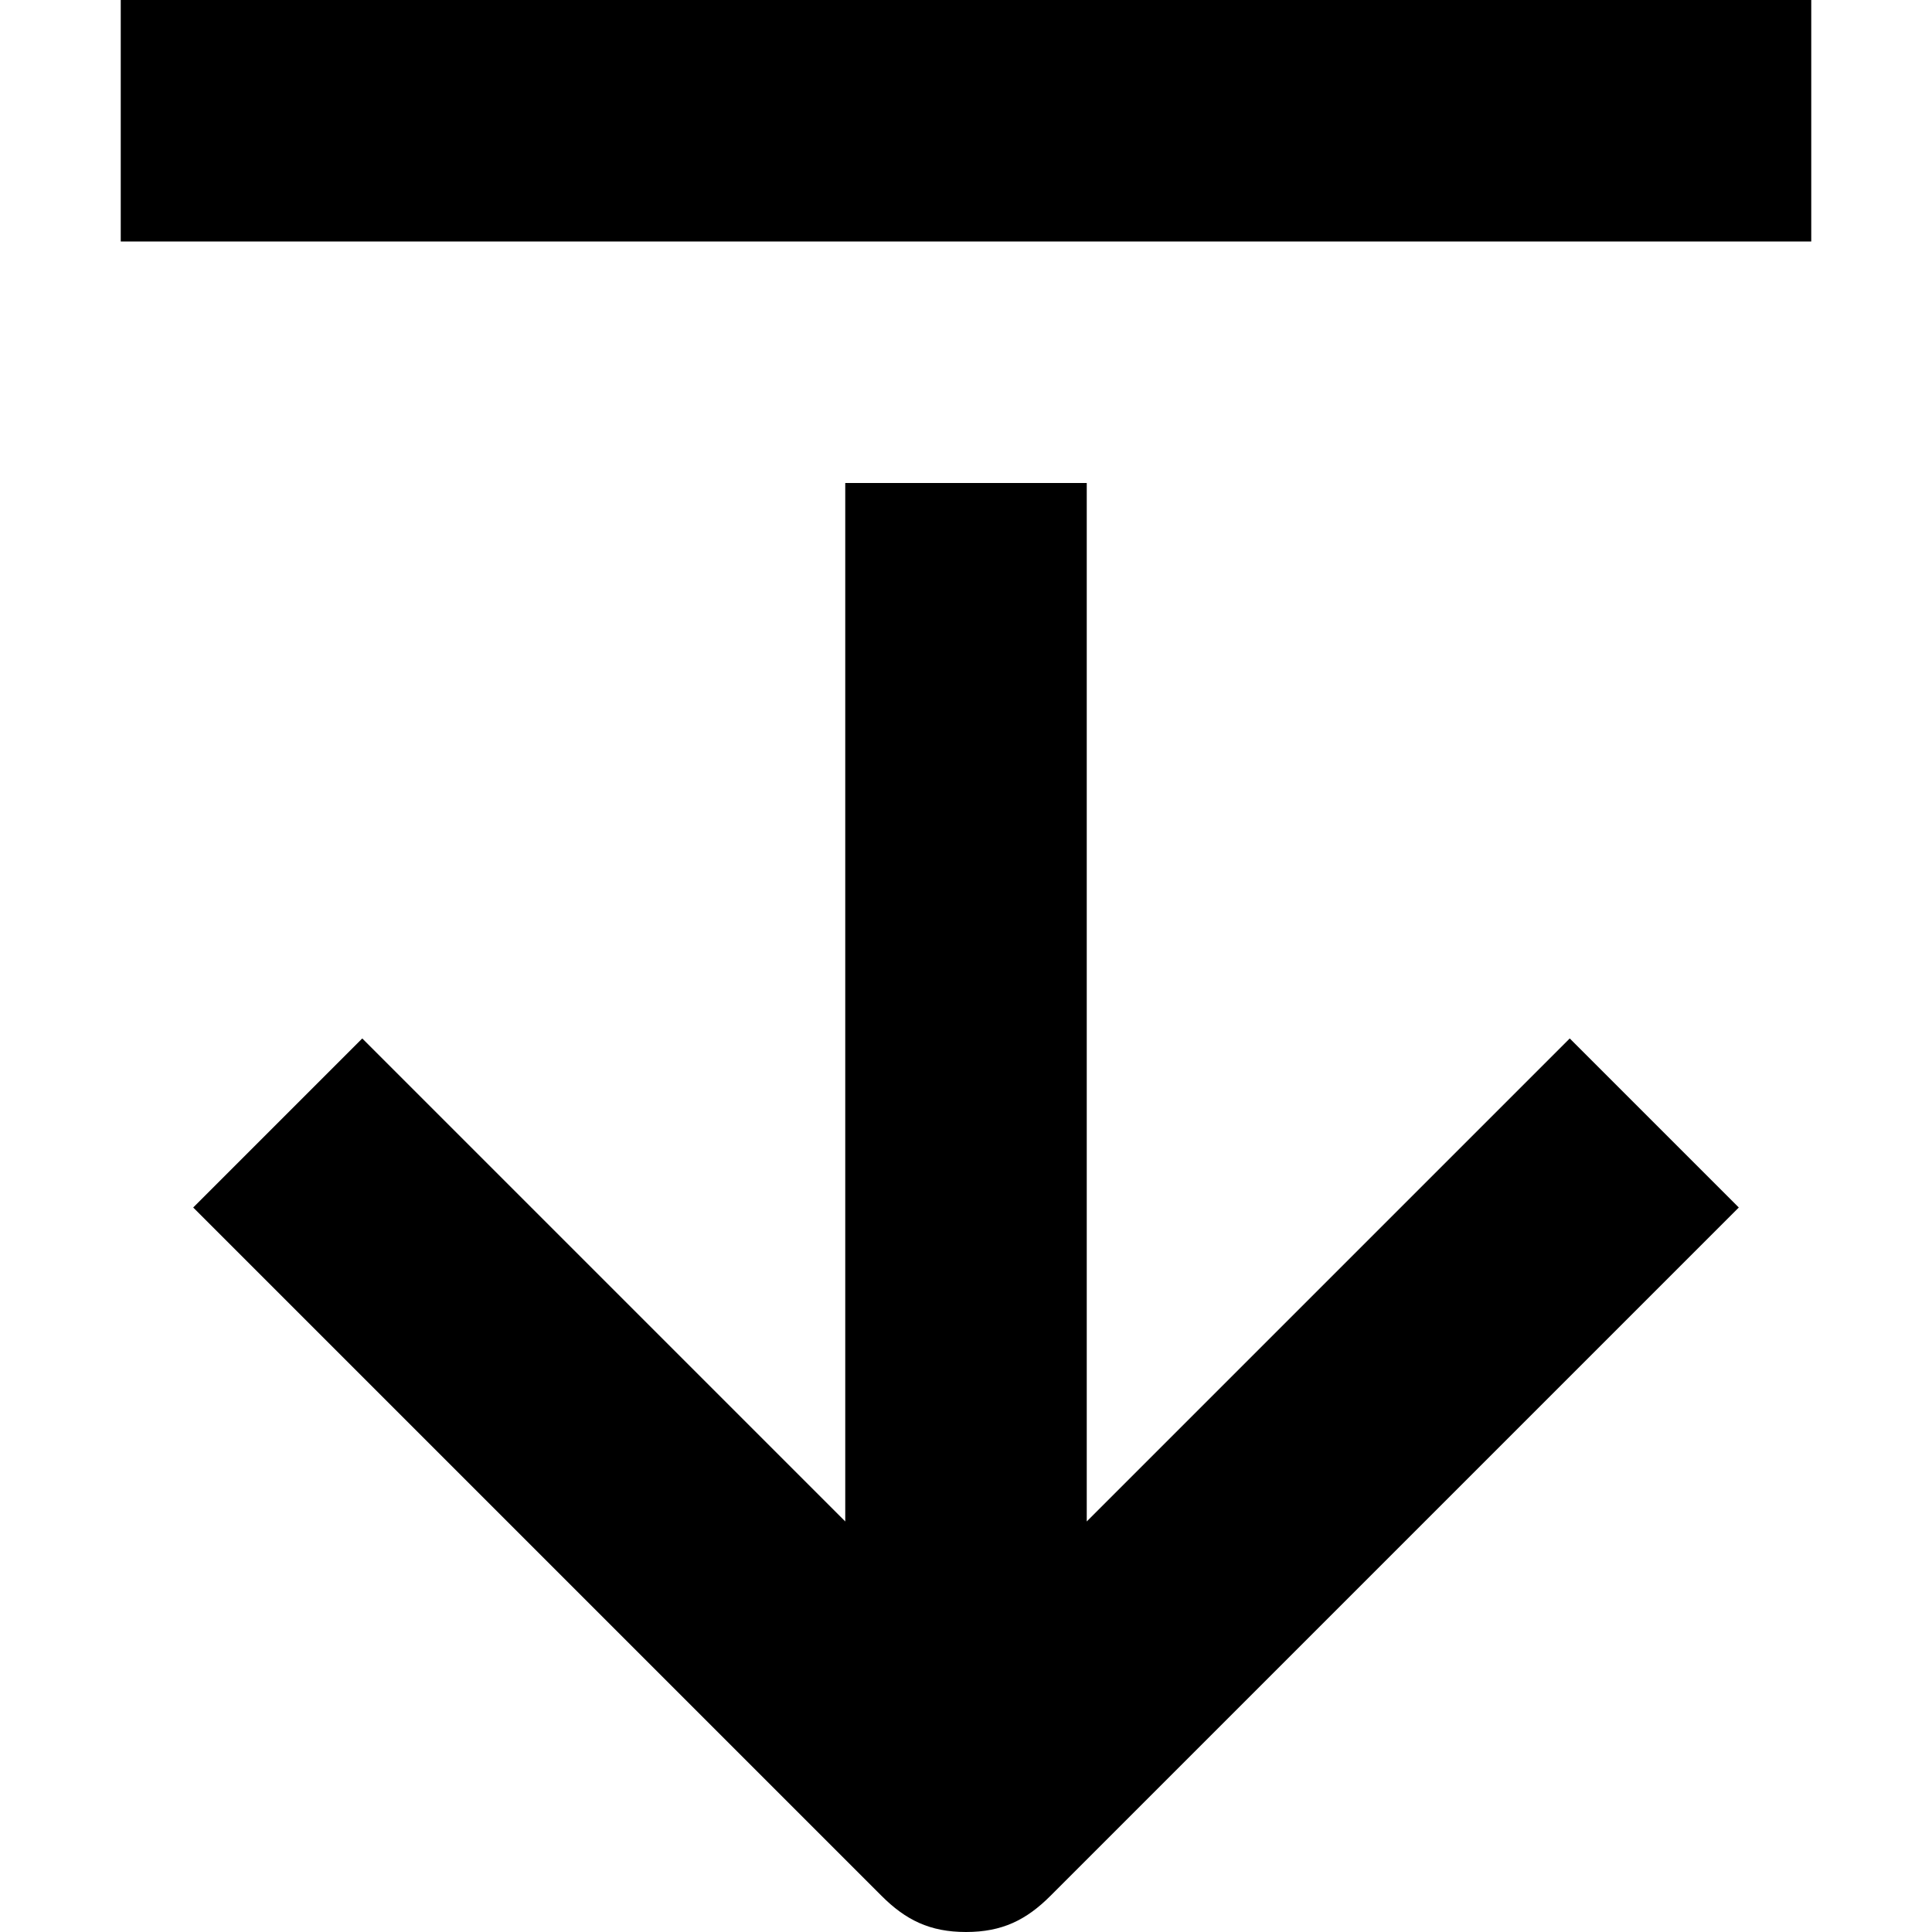
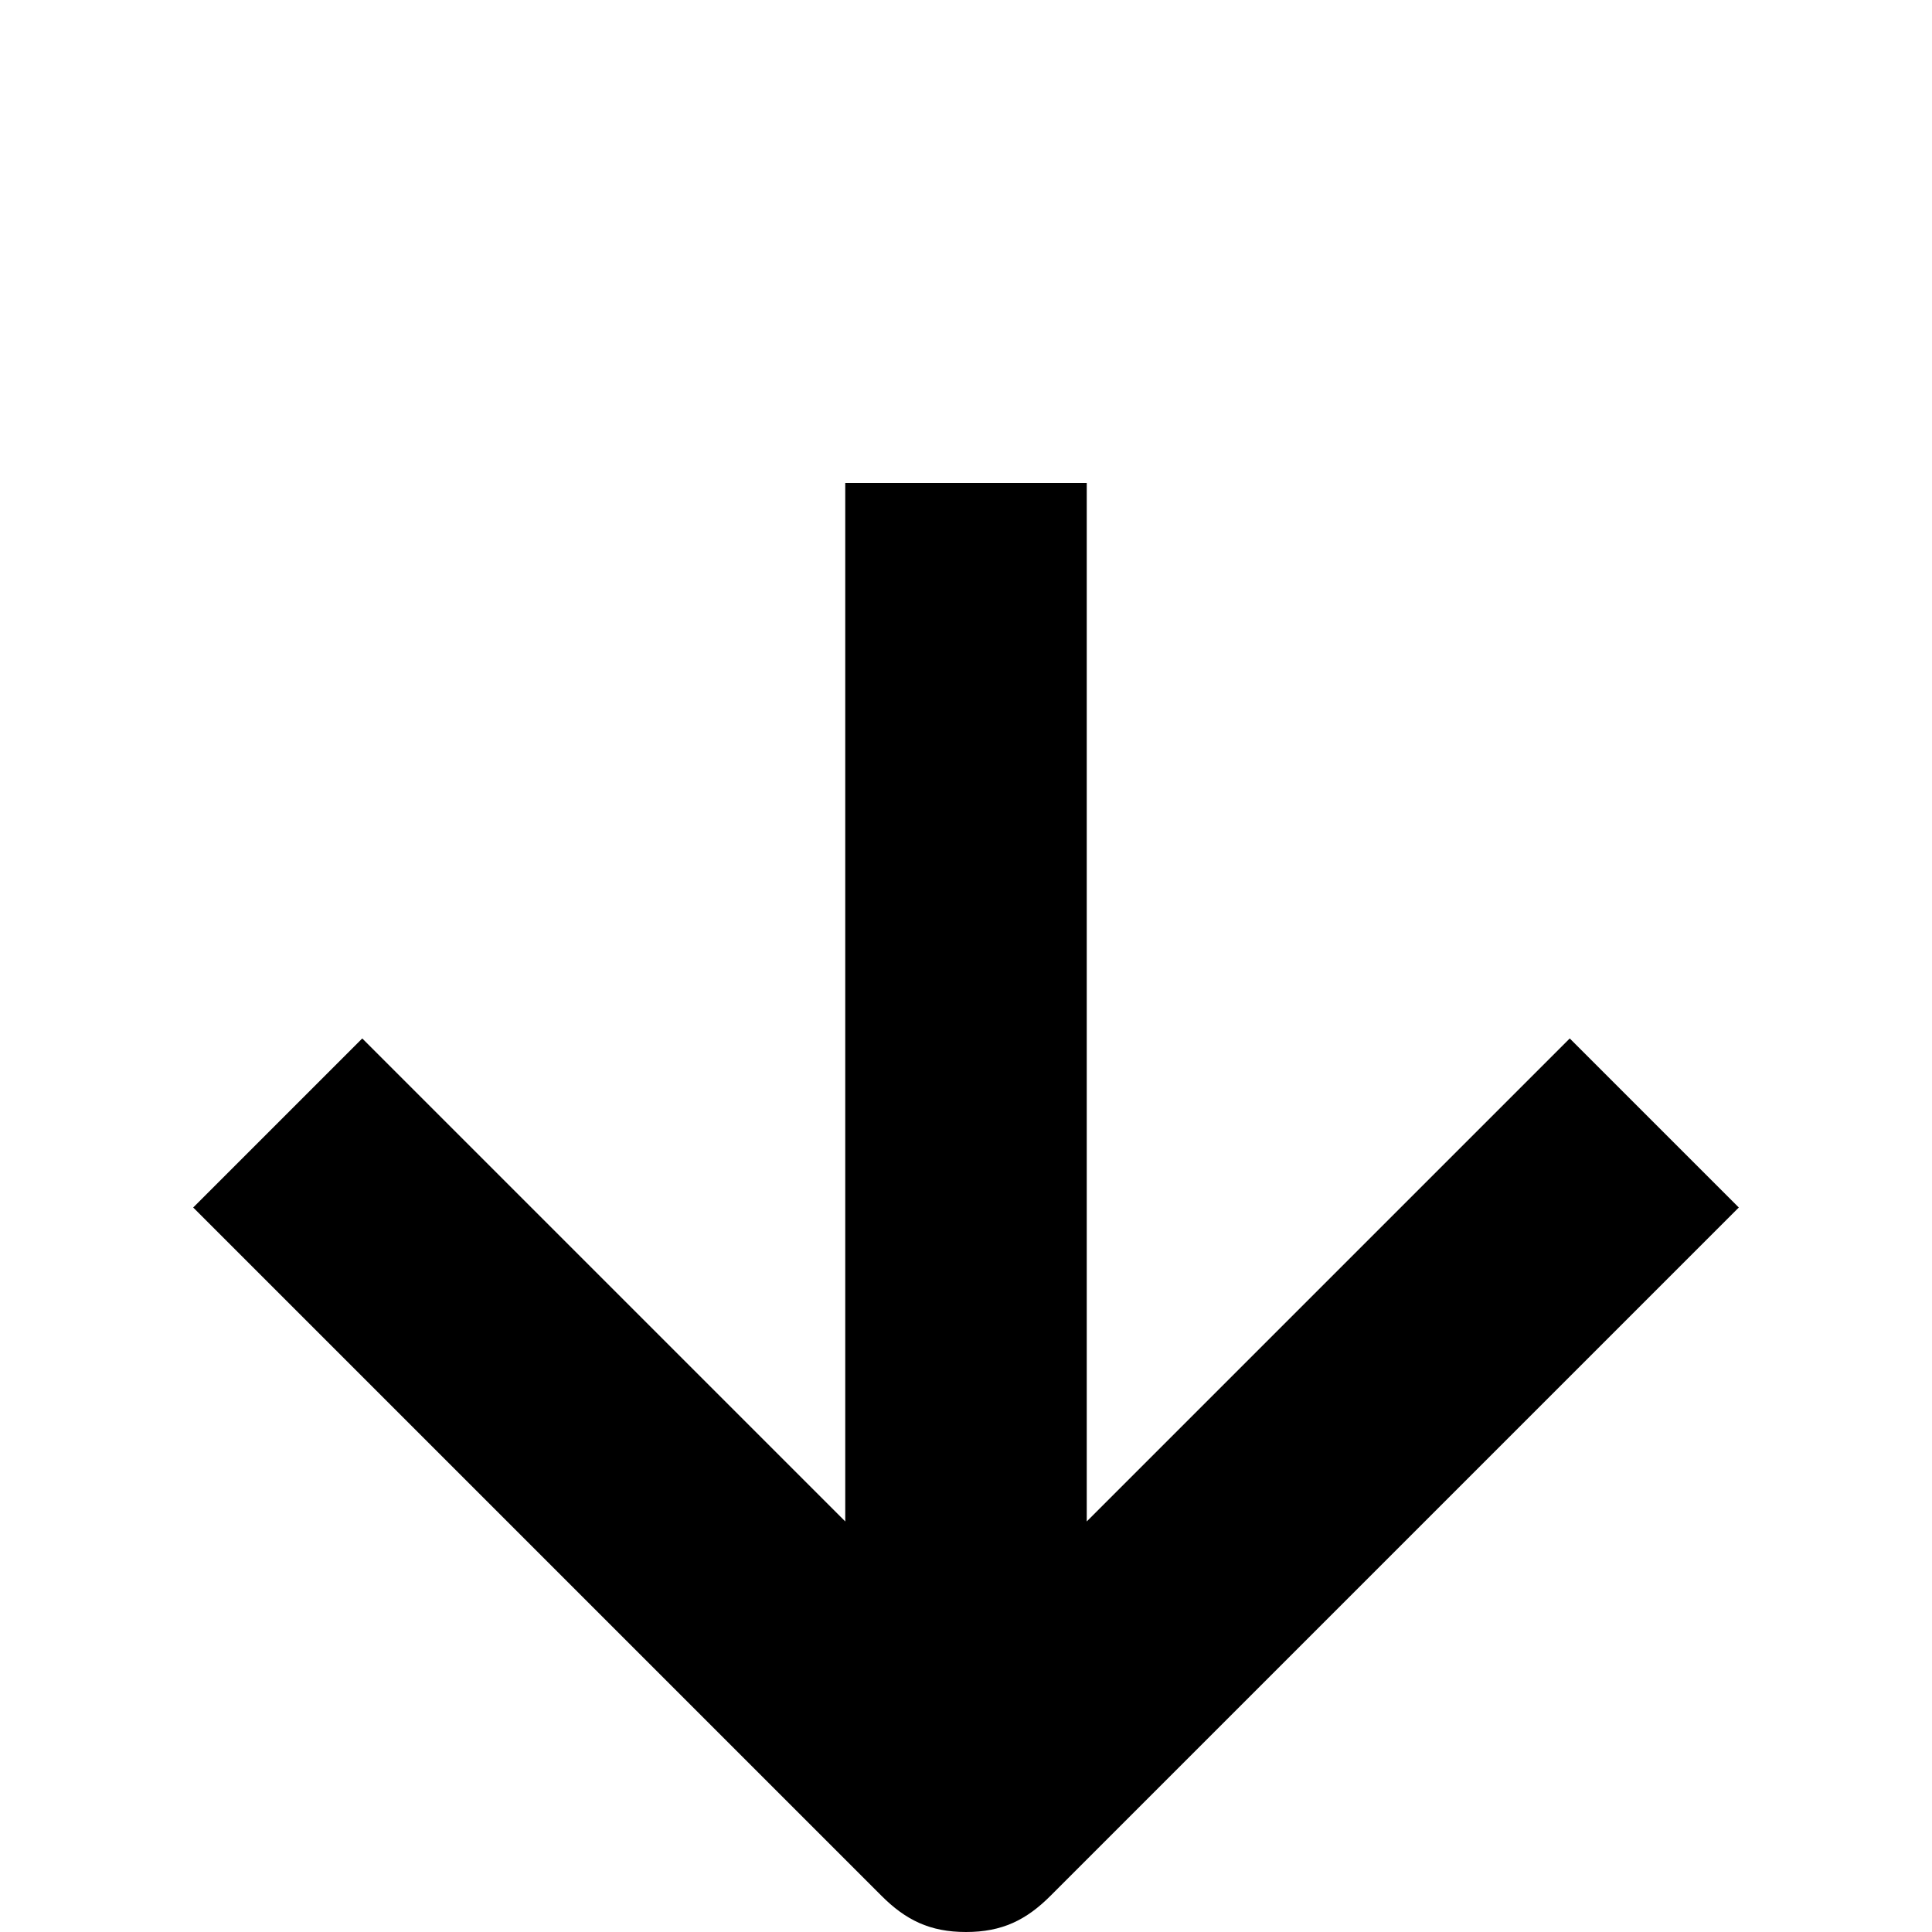
<svg xmlns="http://www.w3.org/2000/svg" width="16" height="16" viewBox="0 0 16 16">
  <g class="nc-icon-wrapper" fill="#000000">
    <path fill="#000000" d="M9,12.6V4H7v8.6l-4-4L1.6,10l5.7,5.7C7.5,15.9,7.7,16,8,16s0.5-0.1,0.7-0.3l5.7-5.7L13,8.6L9,12.6z" />
-     <rect data-color="color-2" x="1" width="14" height="2" />
  </g>
</svg>